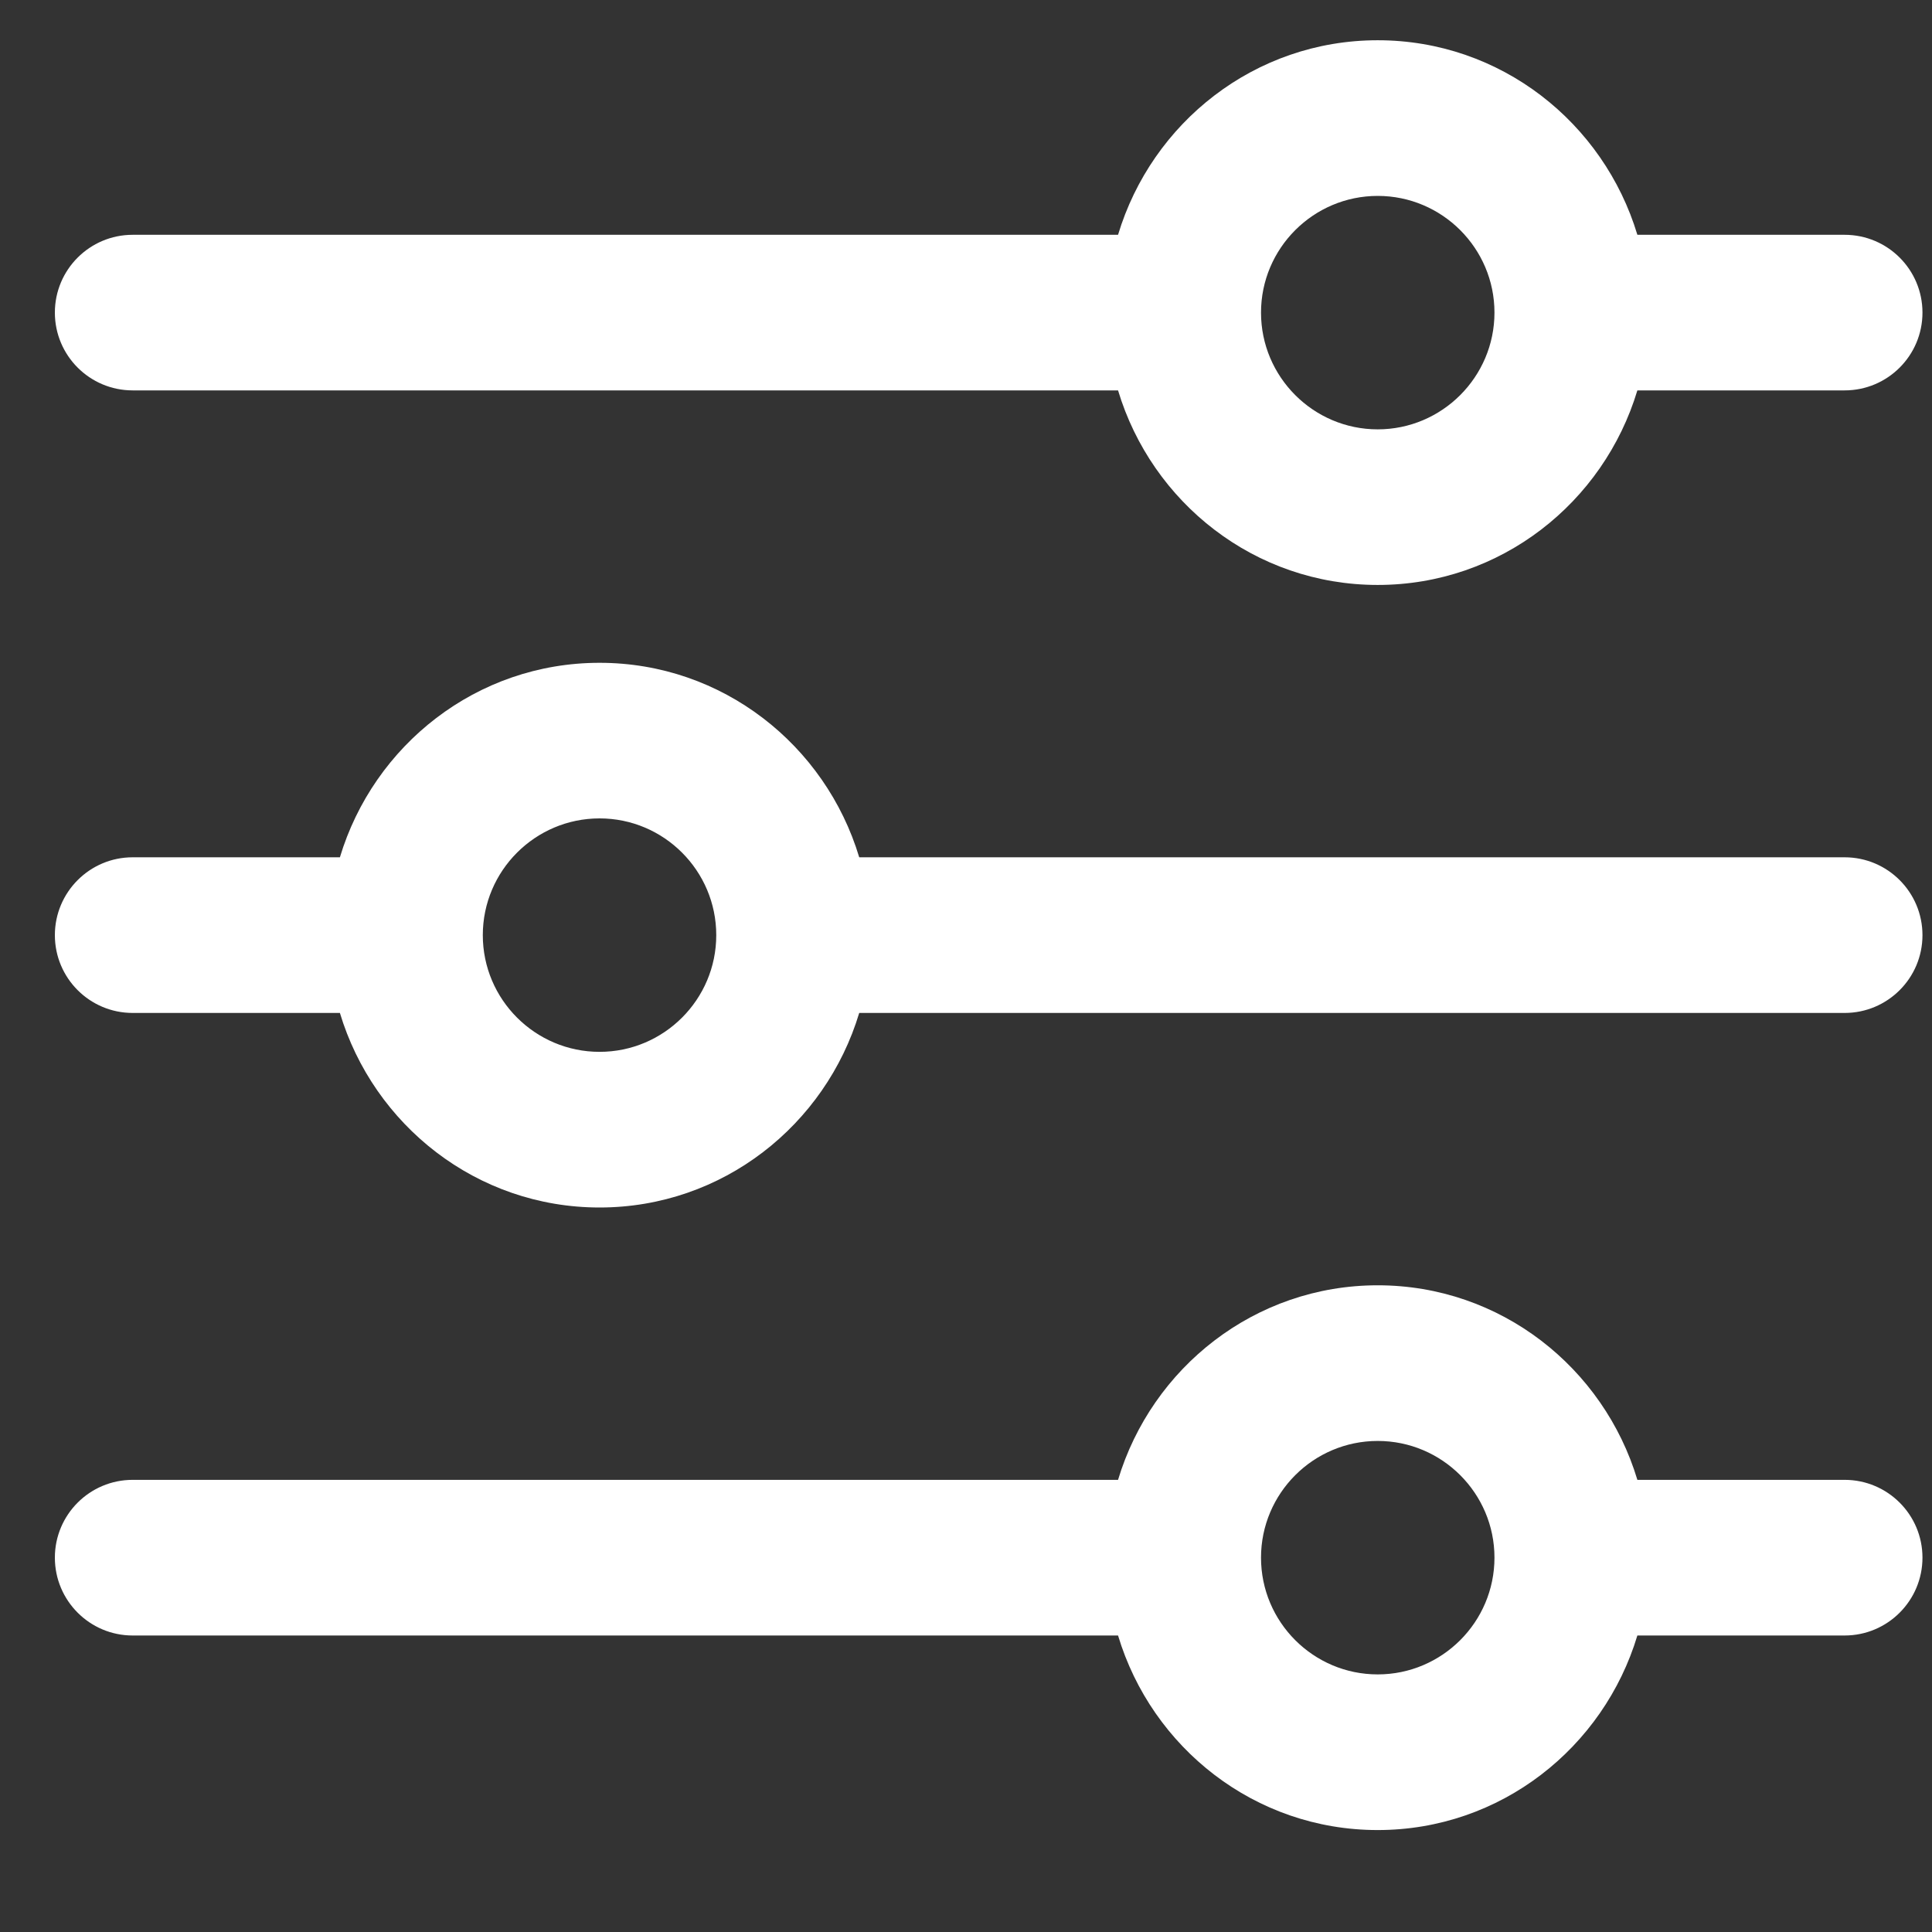
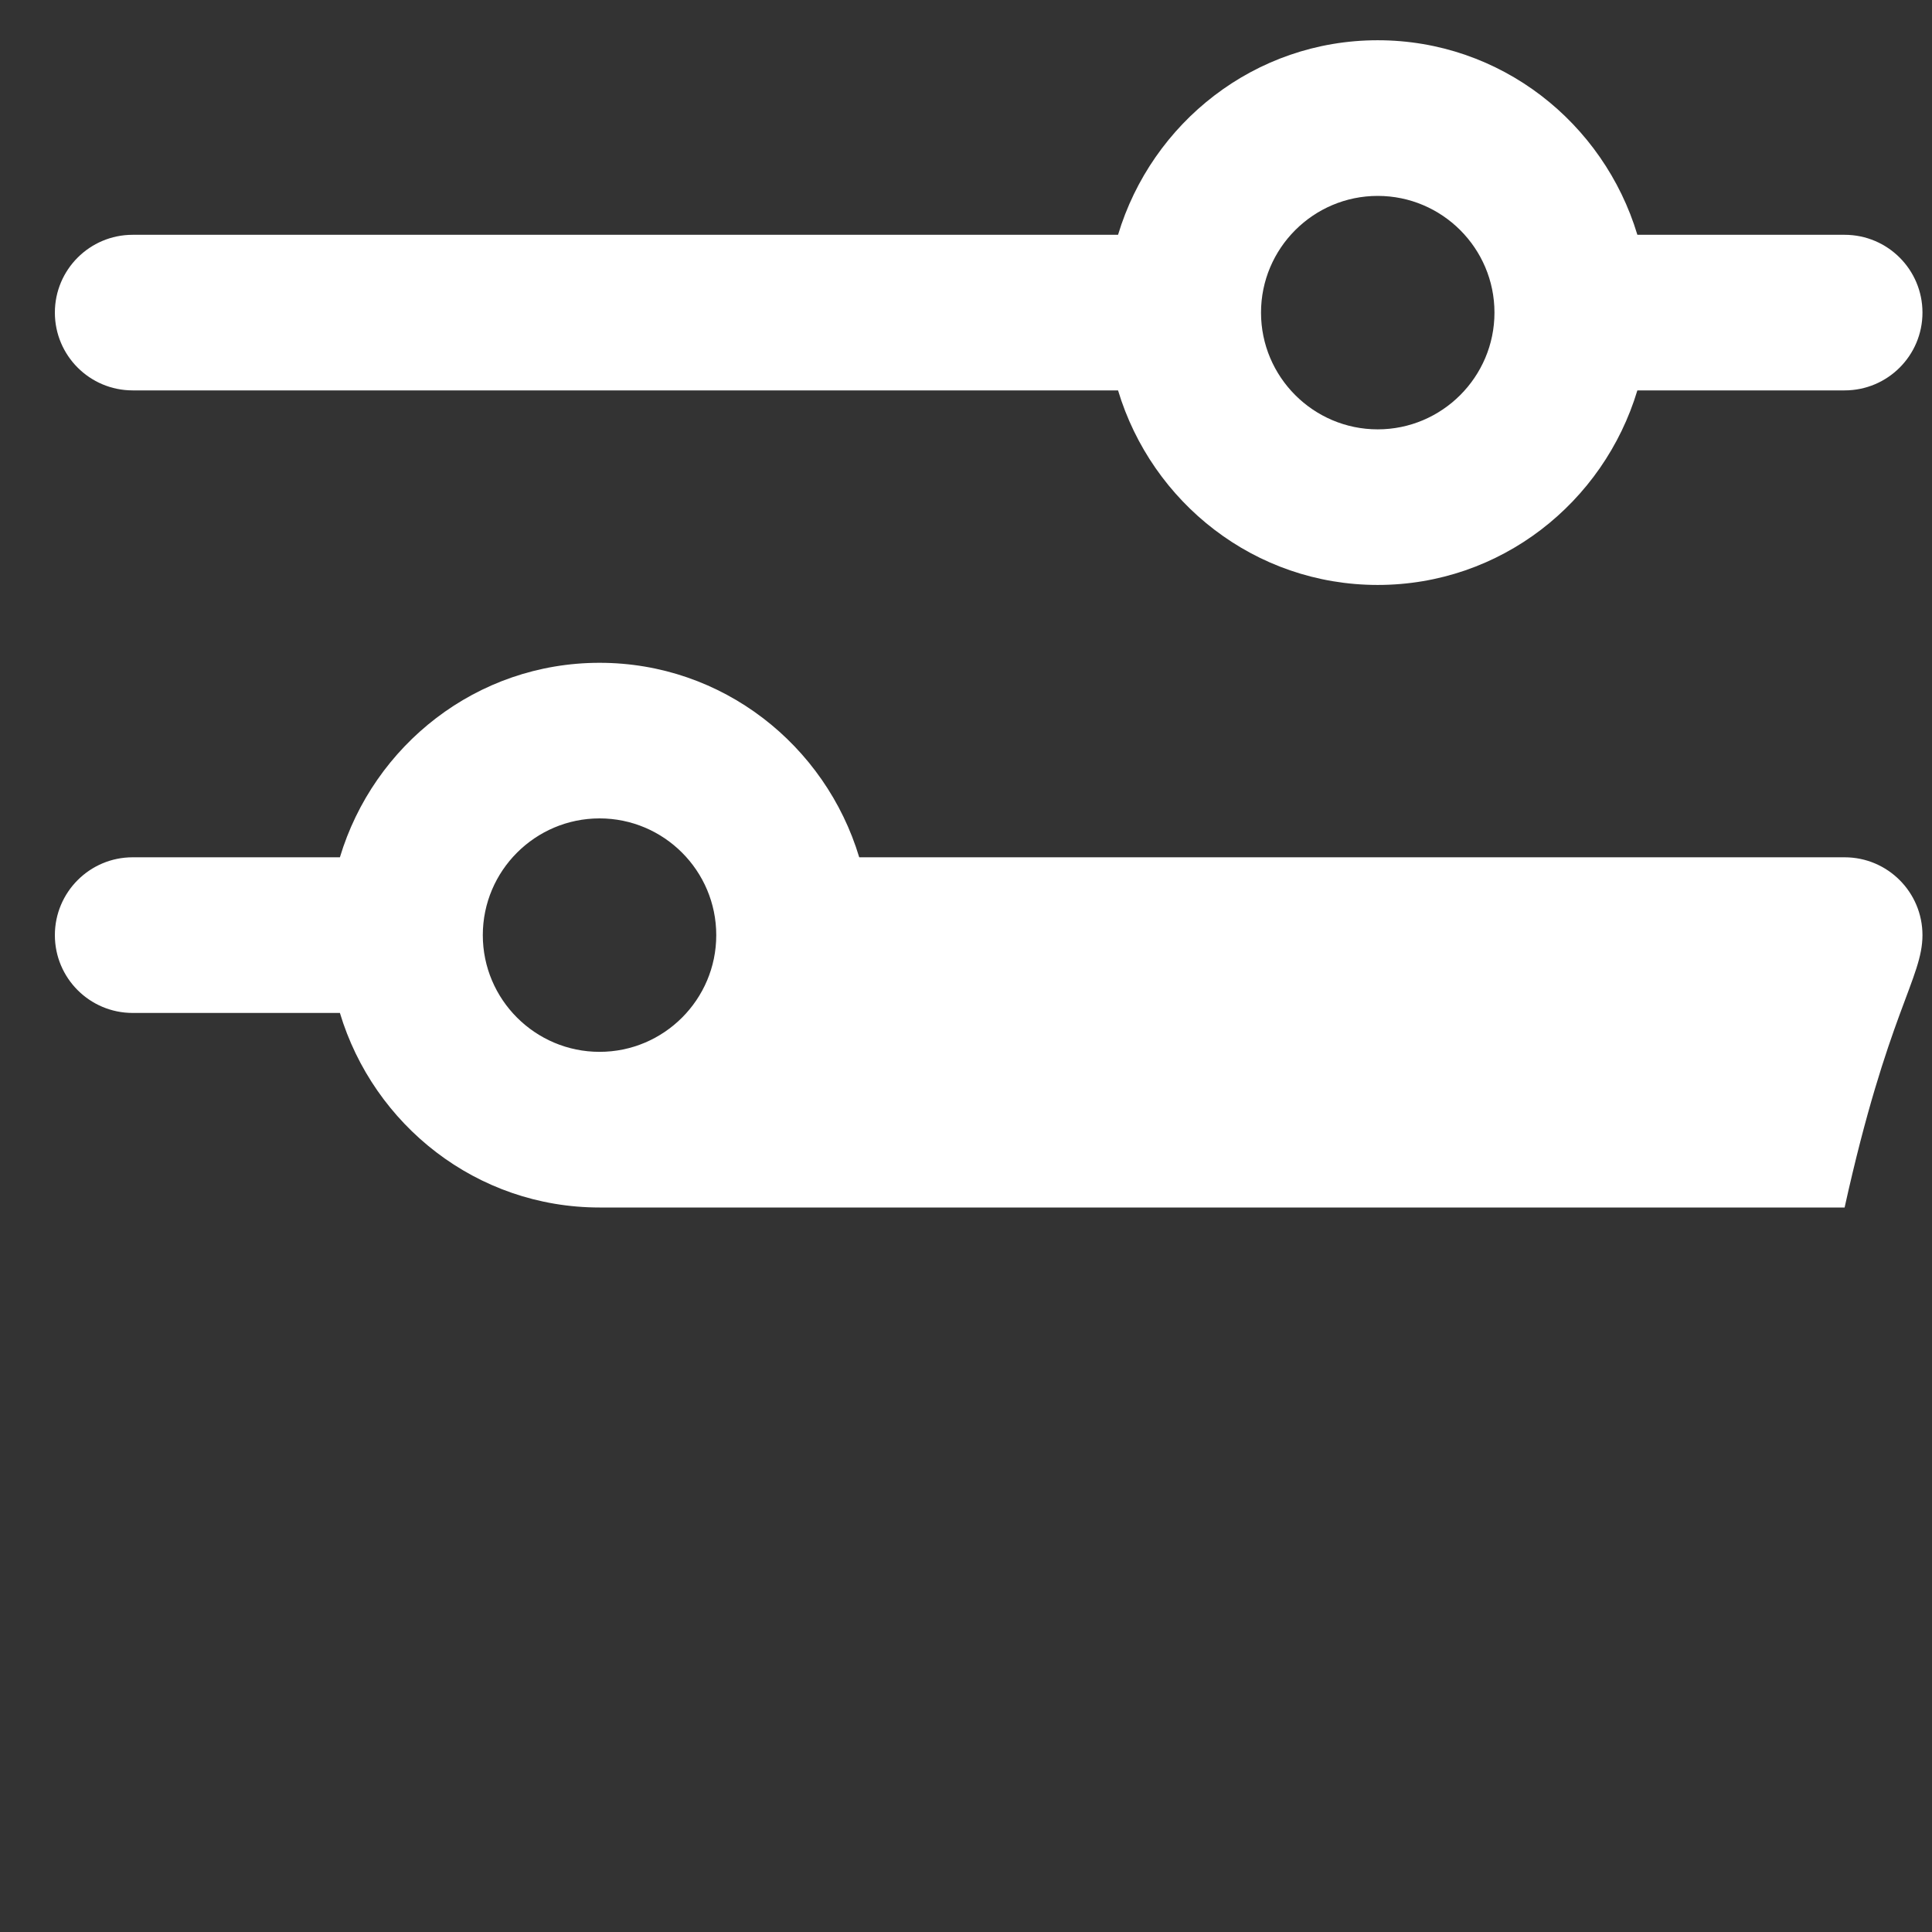
<svg xmlns="http://www.w3.org/2000/svg" width="30" height="30" viewBox="0 0 30 30" fill="none">
  <rect x="0" y="0" width="30" height="30" fill="#333333" stroke="none" />
  <g clip-path="url(#clip0_184_2155)">
-     <path d="M28.643 22.979H25.425C24.902 21.238 23.302 19.958 21.393 19.958C19.484 19.958 17.885 21.238 17.361 22.979H2.06C1.393 22.979 0.852 23.52 0.852 24.187C0.852 24.854 1.393 25.396 2.06 25.396H17.361C17.884 27.137 19.484 28.417 21.393 28.417C23.302 28.417 24.901 27.137 25.425 25.396H28.643C29.311 25.396 29.852 24.854 29.852 24.187C29.852 23.52 29.311 22.979 28.643 22.979ZM21.393 26C20.394 26 19.581 25.187 19.581 24.187C19.581 23.188 20.394 22.375 21.393 22.375C22.393 22.375 23.206 23.188 23.206 24.187C23.206 25.187 22.392 26 21.393 26Z" fill="white" />
    <path d="M28.643 3.646H25.425C24.901 1.905 23.302 0.625 21.393 0.625C19.484 0.625 17.885 1.905 17.361 3.646H2.06C1.393 3.646 0.852 4.187 0.852 4.854C0.852 5.521 1.393 6.062 2.06 6.062H17.361C17.885 7.804 19.484 9.083 21.393 9.083C23.302 9.083 24.901 7.804 25.425 6.062H28.643C29.311 6.062 29.852 5.521 29.852 4.854C29.852 4.187 29.311 3.646 28.643 3.646ZM21.393 6.667C20.394 6.667 19.581 5.853 19.581 4.854C19.581 3.855 20.394 3.042 21.393 3.042C22.393 3.042 23.206 3.855 23.206 4.854C23.206 5.853 22.392 6.667 21.393 6.667Z" fill="white" />
-     <path d="M28.643 13.312H13.342C12.818 11.571 11.219 10.292 9.31 10.292C7.401 10.292 5.802 11.571 5.278 13.312H2.06C1.393 13.312 0.852 13.854 0.852 14.521C0.852 15.188 1.393 15.729 2.06 15.729H5.278C5.802 17.47 7.401 18.75 9.31 18.75C11.219 18.75 12.818 17.47 13.342 15.729H28.643C29.311 15.729 29.852 15.188 29.852 14.521C29.852 13.854 29.311 13.312 28.643 13.312ZM9.31 16.333C8.311 16.333 7.497 15.52 7.497 14.521C7.497 13.521 8.311 12.708 9.31 12.708C10.309 12.708 11.122 13.521 11.122 14.521C11.122 15.52 10.309 16.333 9.31 16.333Z" fill="white" />
+     <path d="M28.643 13.312H13.342C12.818 11.571 11.219 10.292 9.31 10.292C7.401 10.292 5.802 11.571 5.278 13.312H2.06C1.393 13.312 0.852 13.854 0.852 14.521C0.852 15.188 1.393 15.729 2.06 15.729H5.278C5.802 17.47 7.401 18.75 9.31 18.75H28.643C29.311 15.729 29.852 15.188 29.852 14.521C29.852 13.854 29.311 13.312 28.643 13.312ZM9.31 16.333C8.311 16.333 7.497 15.52 7.497 14.521C7.497 13.521 8.311 12.708 9.31 12.708C10.309 12.708 11.122 13.521 11.122 14.521C11.122 15.52 10.309 16.333 9.31 16.333Z" fill="white" />
  </g>
  <defs>
    <clipPath id="clip0_184_2155">
      <rect width="29" height="29" fill="white" transform="translate(0.852 0.021)" />
    </clipPath>
  </defs>
</svg>